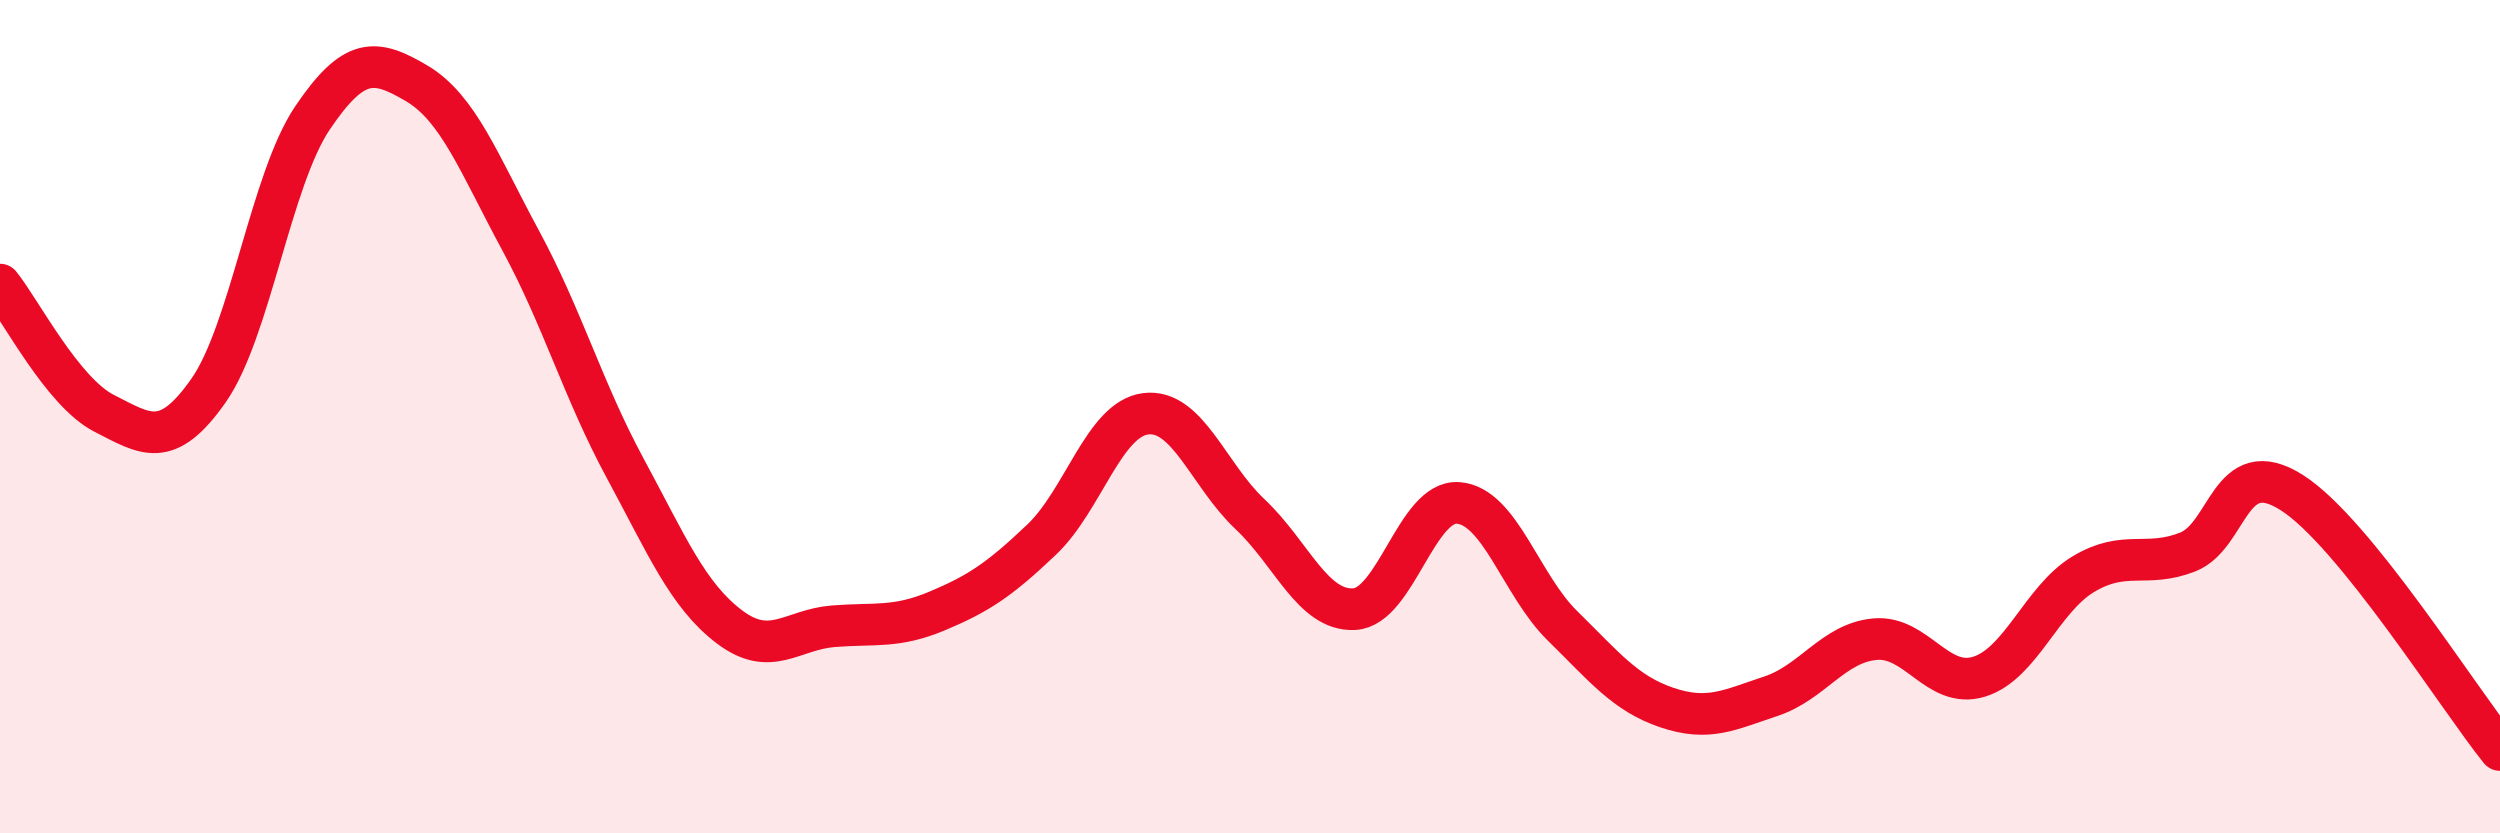
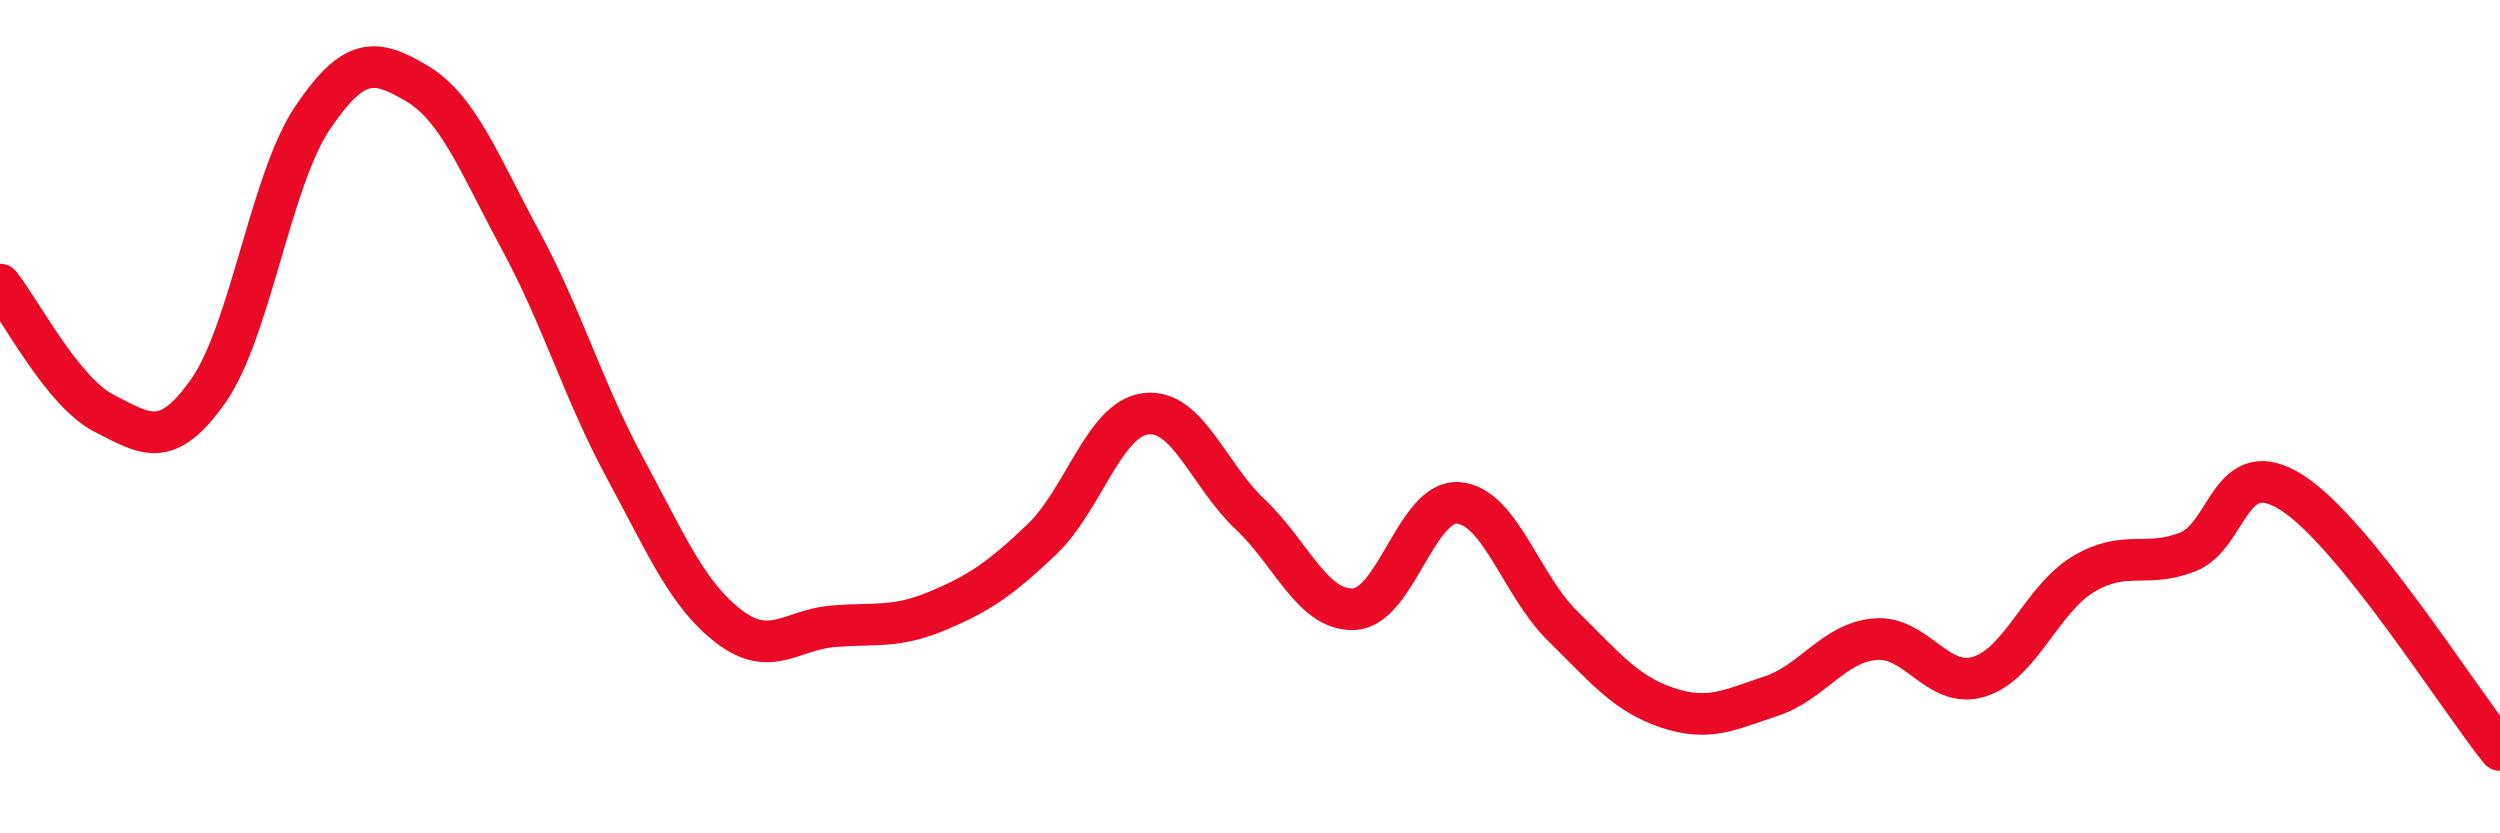
<svg xmlns="http://www.w3.org/2000/svg" width="60" height="20" viewBox="0 0 60 20">
-   <path d="M 0,6.83 C 0.5,7.45 1.5,9.41 2.5,9.92 C 3.5,10.43 4,10.8 5,9.38 C 6,7.96 6.5,4.31 7.5,2.83 C 8.5,1.35 9,1.41 10,2 C 11,2.59 11.5,3.93 12.5,5.78 C 13.5,7.63 14,9.38 15,11.23 C 16,13.08 16.5,14.28 17.5,15.04 C 18.5,15.8 19,15.11 20,15.03 C 21,14.95 21.5,15.08 22.5,14.66 C 23.5,14.24 24,13.9 25,12.95 C 26,12 26.5,10.05 27.5,9.93 C 28.5,9.81 29,11.4 30,12.34 C 31,13.28 31.5,14.67 32.5,14.62 C 33.5,14.57 34,11.99 35,12.07 C 36,12.15 36.5,14.04 37.5,15.02 C 38.5,16 39,16.64 40,16.98 C 41,17.32 41.5,17.04 42.5,16.71 C 43.5,16.38 44,15.43 45,15.34 C 46,15.25 46.5,16.55 47.5,16.24 C 48.5,15.93 49,14.38 50,13.78 C 51,13.18 51.5,13.64 52.5,13.25 C 53.5,12.86 53.5,10.87 55,11.82 C 56.5,12.77 59,16.76 60,18L60 20L0 20Z" fill="#EB0A25" opacity="0.1" stroke-linecap="round" stroke-linejoin="round" />
  <path d="M 0,6.83 C 0.5,7.45 1.5,9.41 2.5,9.92 C 3.5,10.43 4,10.8 5,9.38 C 6,7.96 6.5,4.31 7.5,2.83 C 8.5,1.35 9,1.41 10,2 C 11,2.59 11.5,3.93 12.5,5.78 C 13.5,7.63 14,9.38 15,11.23 C 16,13.08 16.5,14.28 17.5,15.04 C 18.5,15.8 19,15.11 20,15.03 C 21,14.95 21.5,15.08 22.5,14.66 C 23.5,14.24 24,13.9 25,12.95 C 26,12 26.5,10.05 27.5,9.93 C 28.5,9.81 29,11.4 30,12.34 C 31,13.28 31.5,14.67 32.5,14.62 C 33.5,14.57 34,11.99 35,12.07 C 36,12.15 36.5,14.04 37.5,15.02 C 38.5,16 39,16.64 40,16.98 C 41,17.32 41.5,17.04 42.5,16.71 C 43.5,16.38 44,15.43 45,15.34 C 46,15.25 46.5,16.55 47.5,16.24 C 48.5,15.93 49,14.38 50,13.78 C 51,13.18 51.5,13.64 52.5,13.25 C 53.5,12.86 53.5,10.87 55,11.82 C 56.5,12.77 59,16.76 60,18" stroke="#EB0A25" stroke-width="1" fill="none" stroke-linecap="round" stroke-linejoin="round" />
</svg>